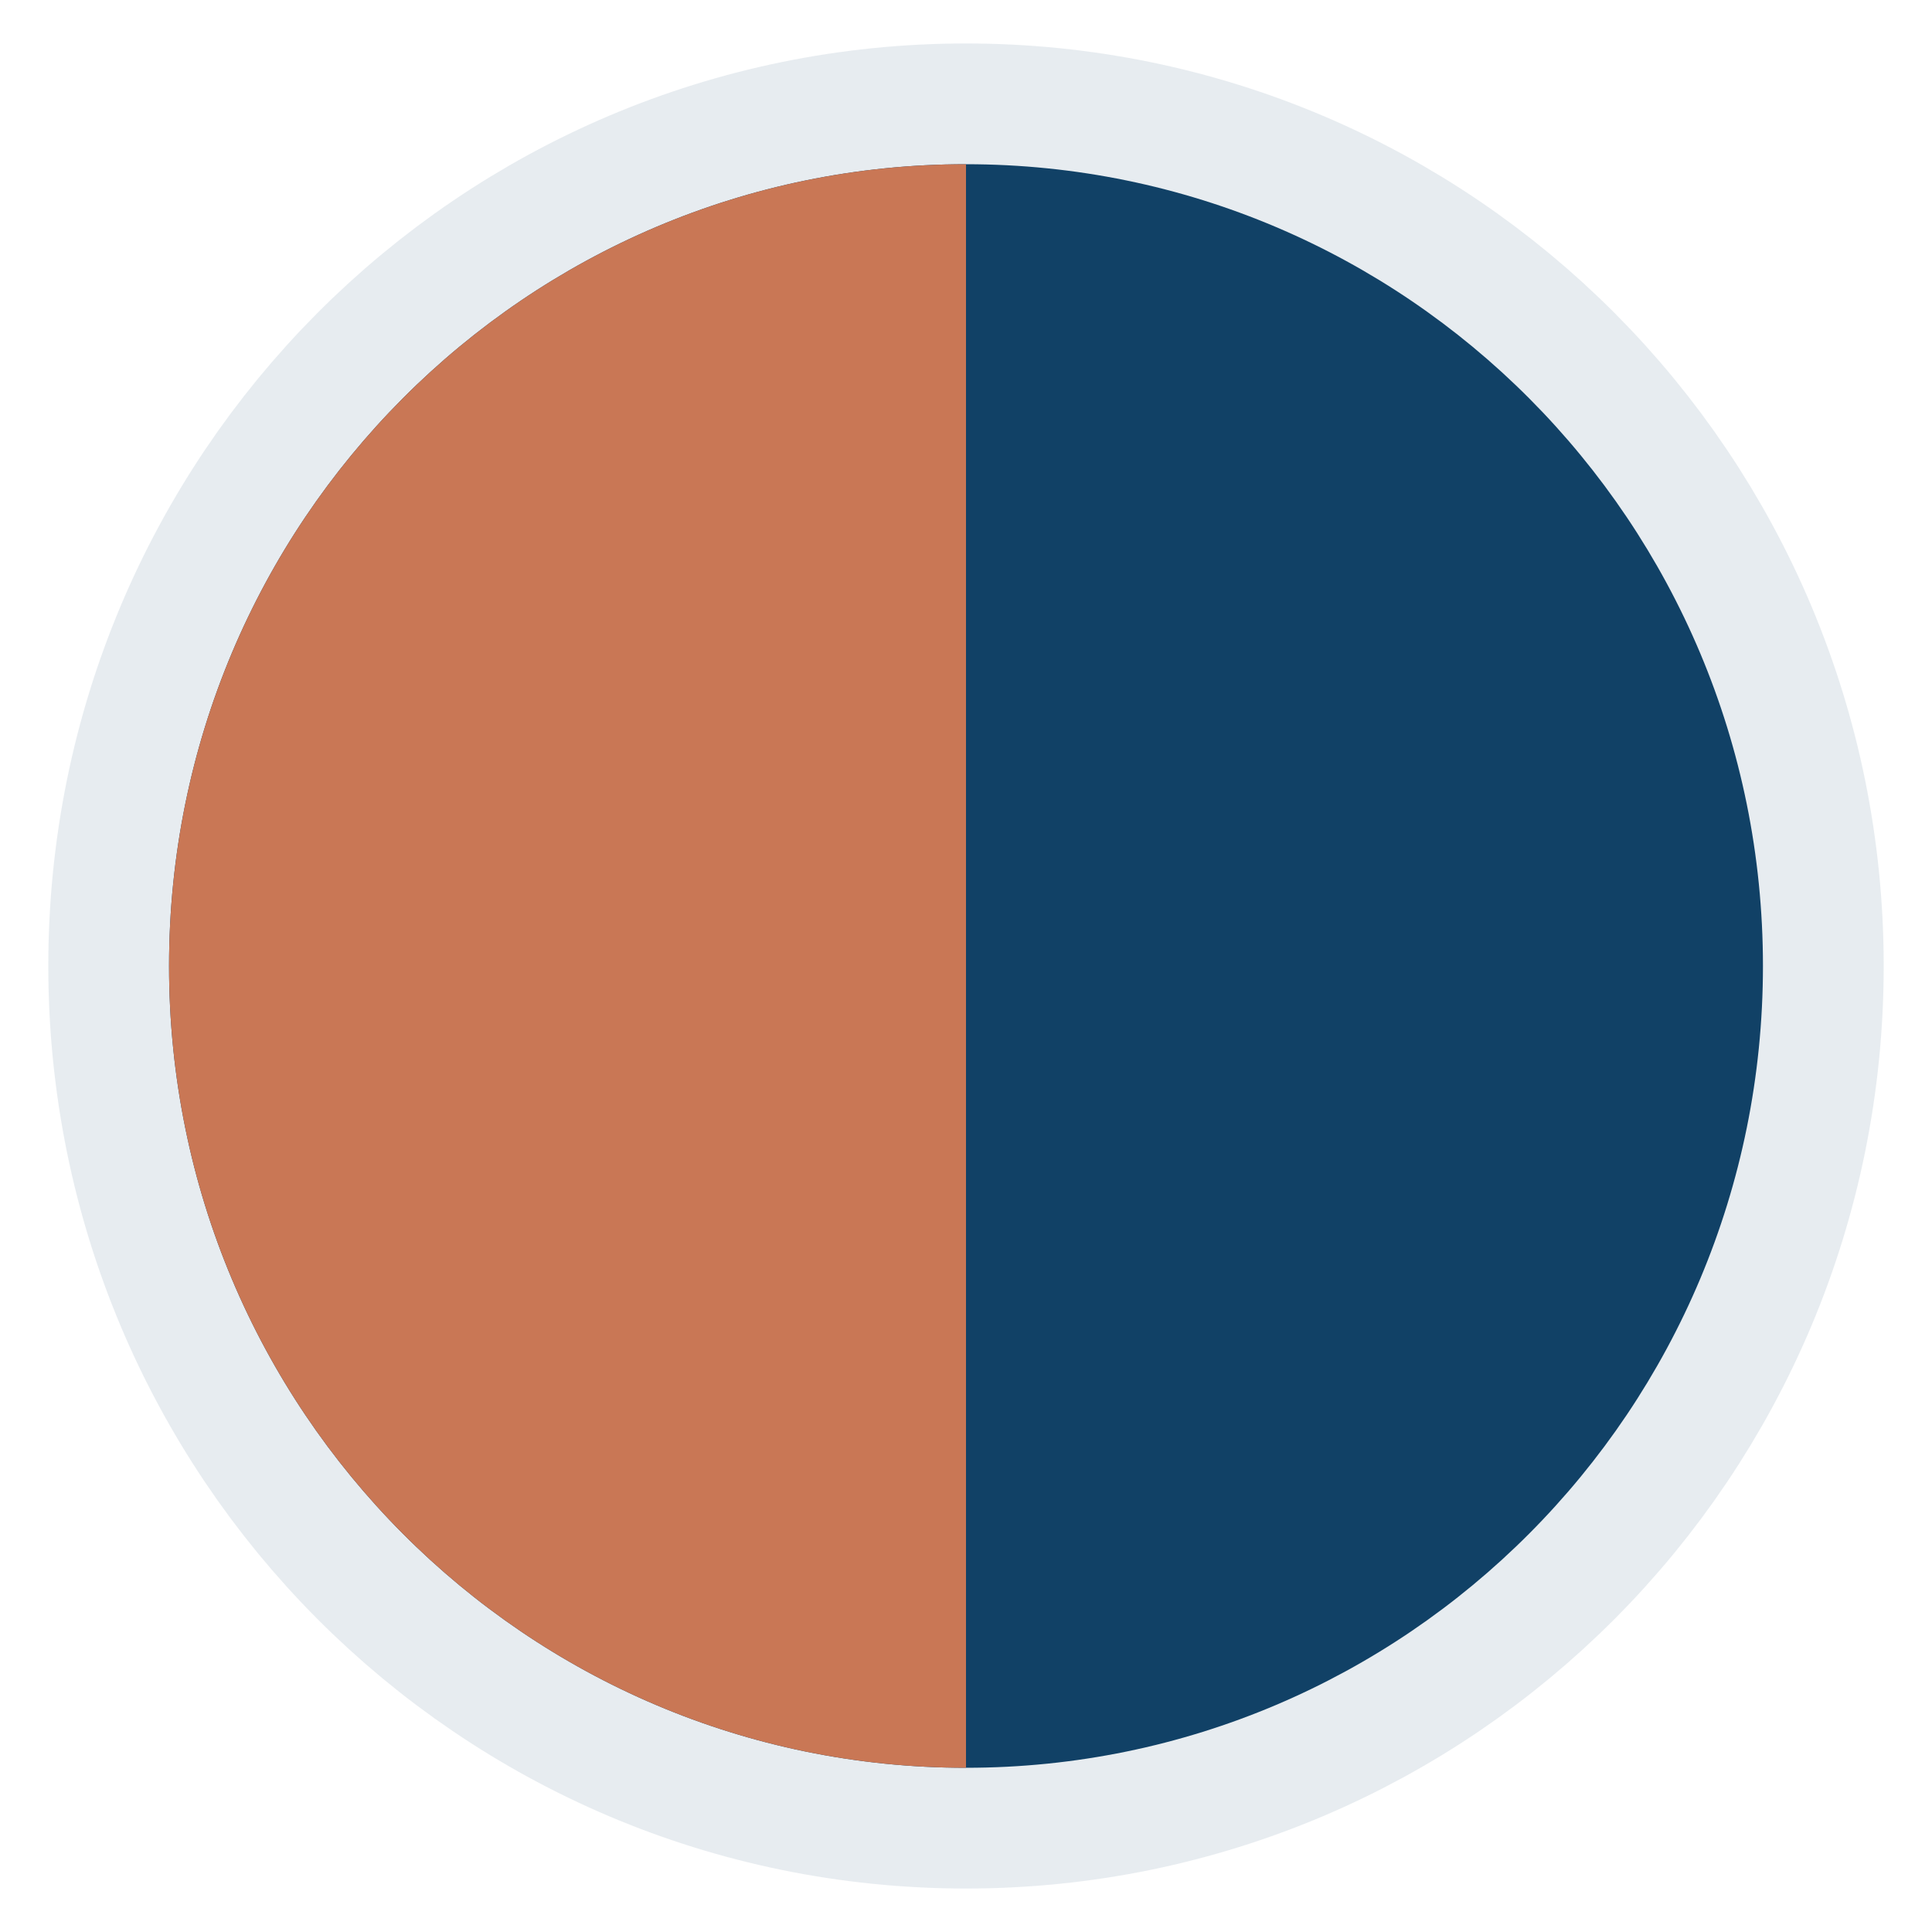
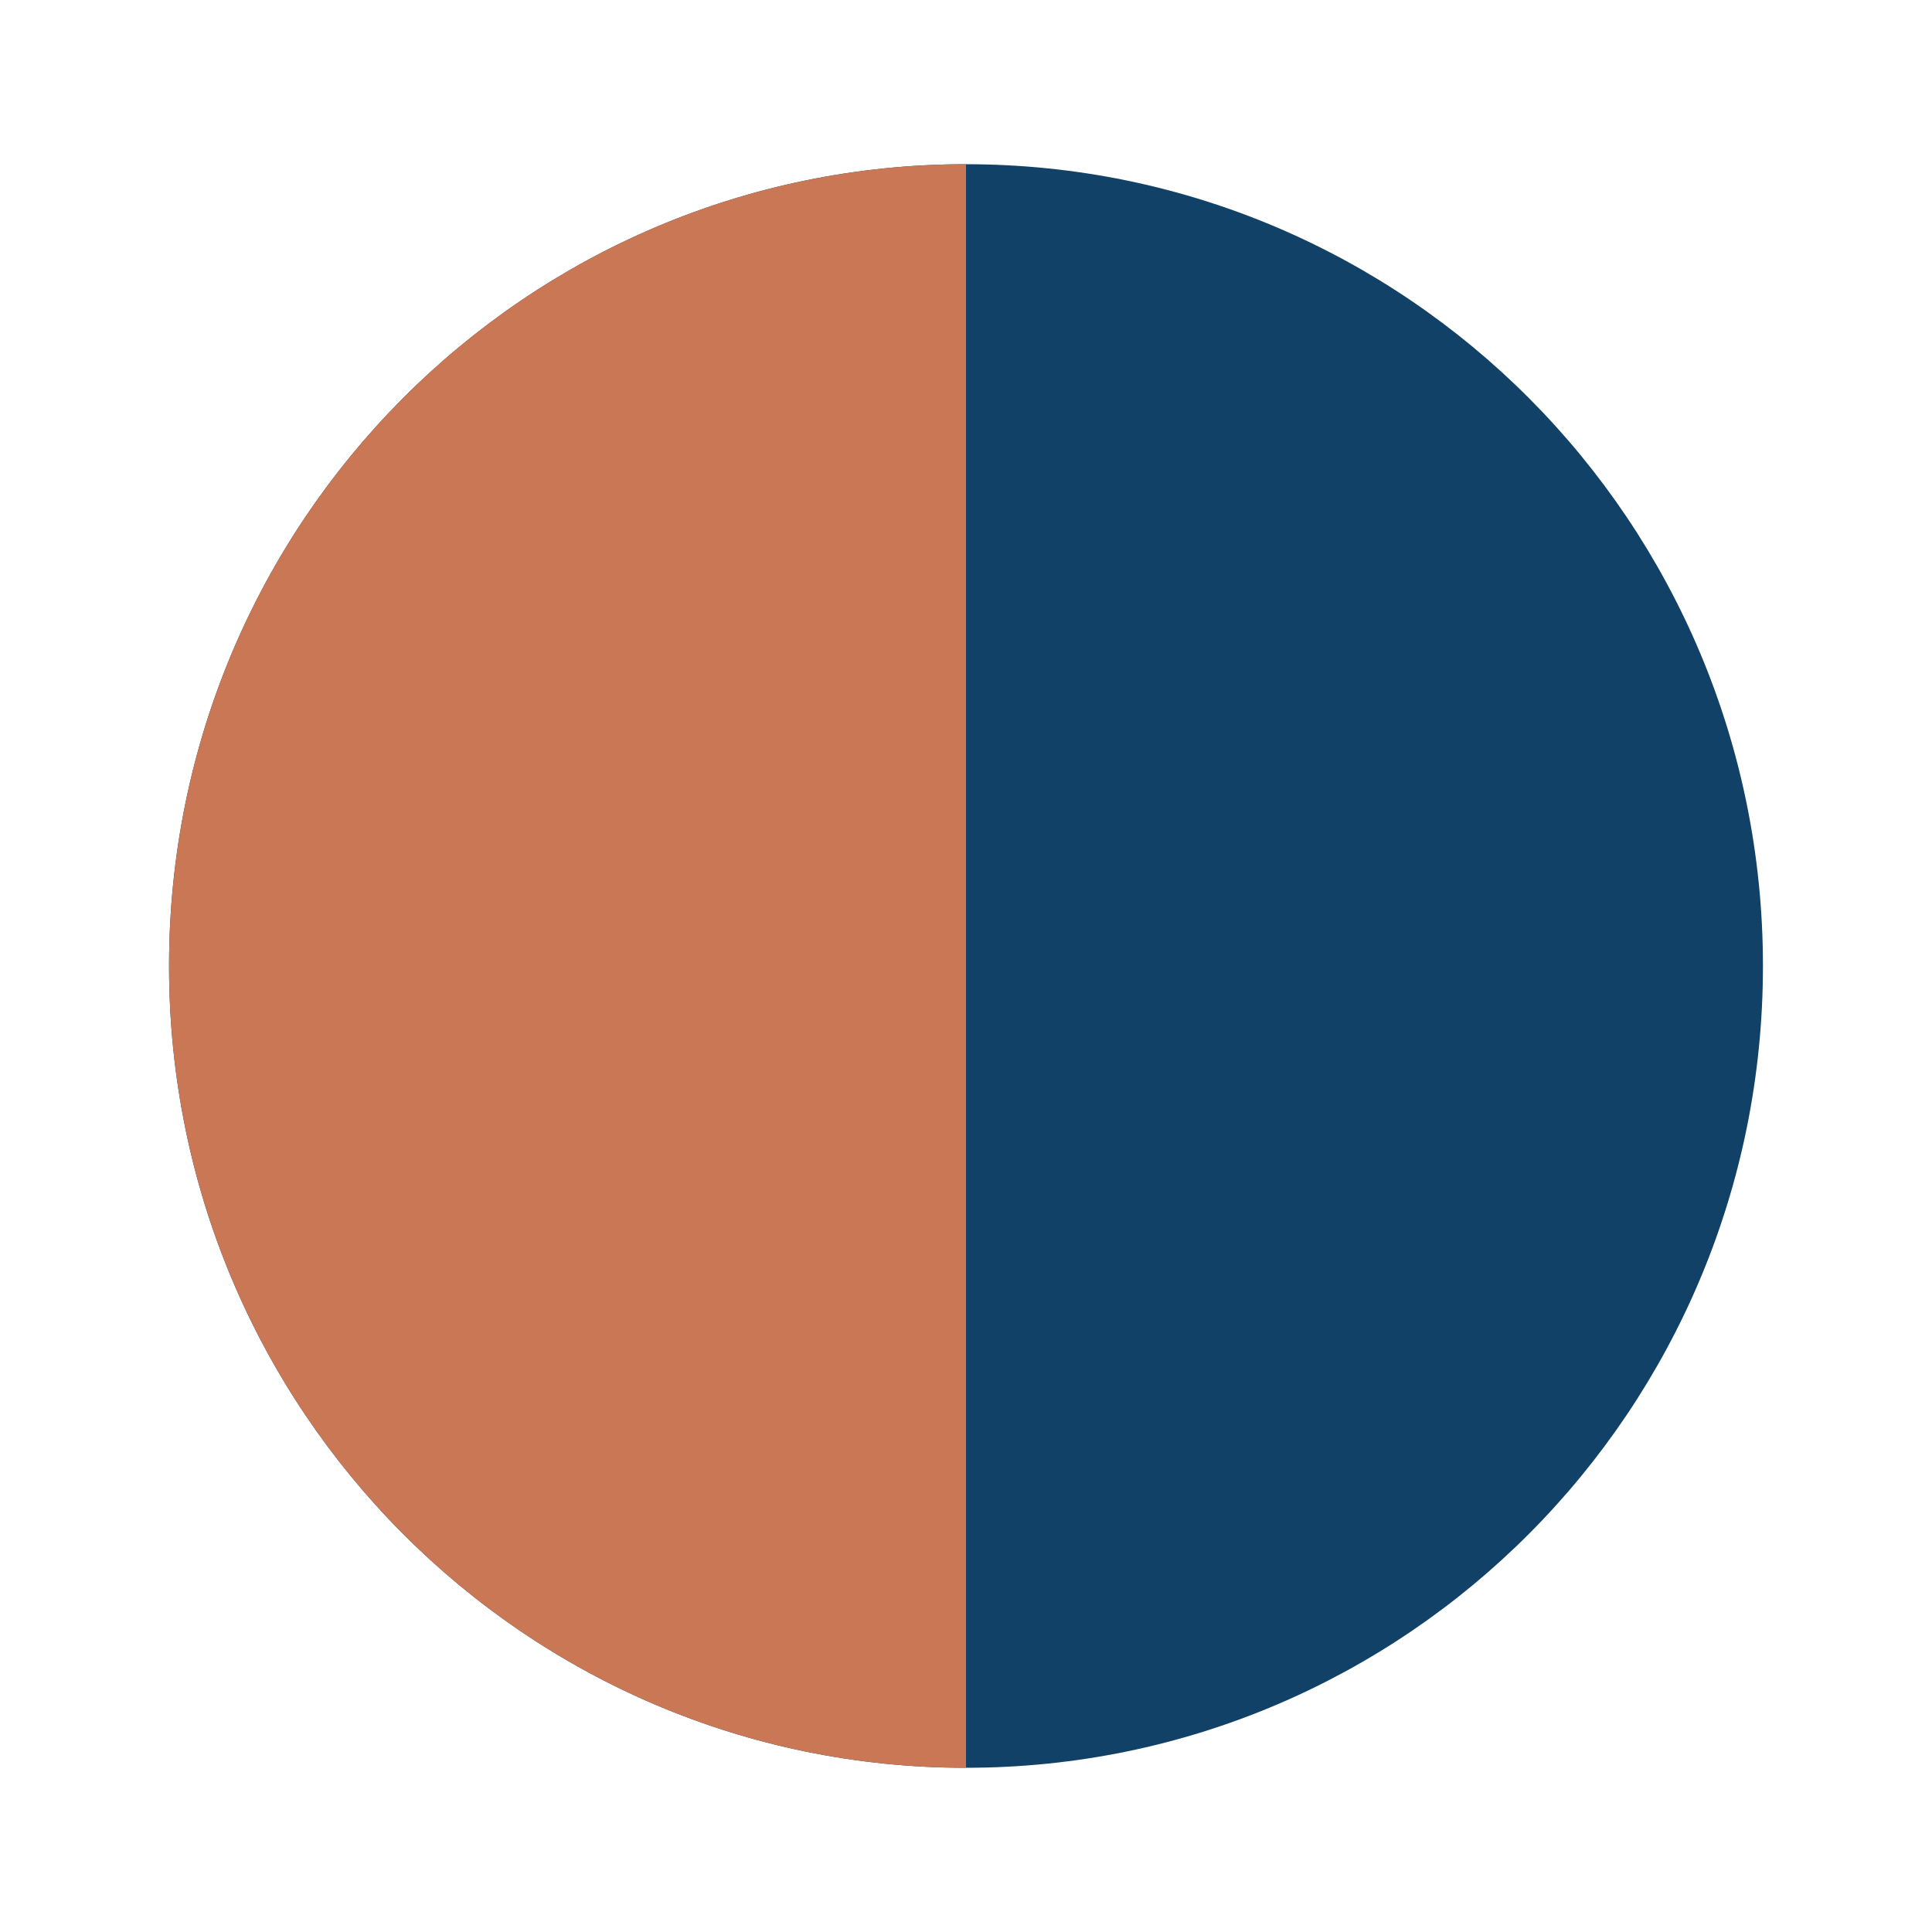
<svg xmlns="http://www.w3.org/2000/svg" data-bbox="3.5 3.4 33 33.2" viewBox="0 0 40 40" data-type="ugc">
  <g>
-     <path d="M3.5 20c0-9.2 7.4-16.6 16.5-16.6S36.5 10.8 36.5 20 29.1 36.6 20 36.6 3.5 29.2 3.5 20h0z" fill="none" stroke="#114166" stroke-width="5" stroke-linecap="round" stroke-linejoin="round" stroke-miterlimit="10" opacity=".1" />
    <path d="M3.5 20c0-9.2 7.4-16.6 16.5-16.6S36.5 10.8 36.5 20 29.1 36.6 20 36.6 3.5 29.2 3.5 20z" fill="#114166" />
    <path d="M20 3.4v33.2c-9.1 0-16.5-7.4-16.5-16.6S10.9 3.4 20 3.4z" fill="#c97755" />
  </g>
</svg>